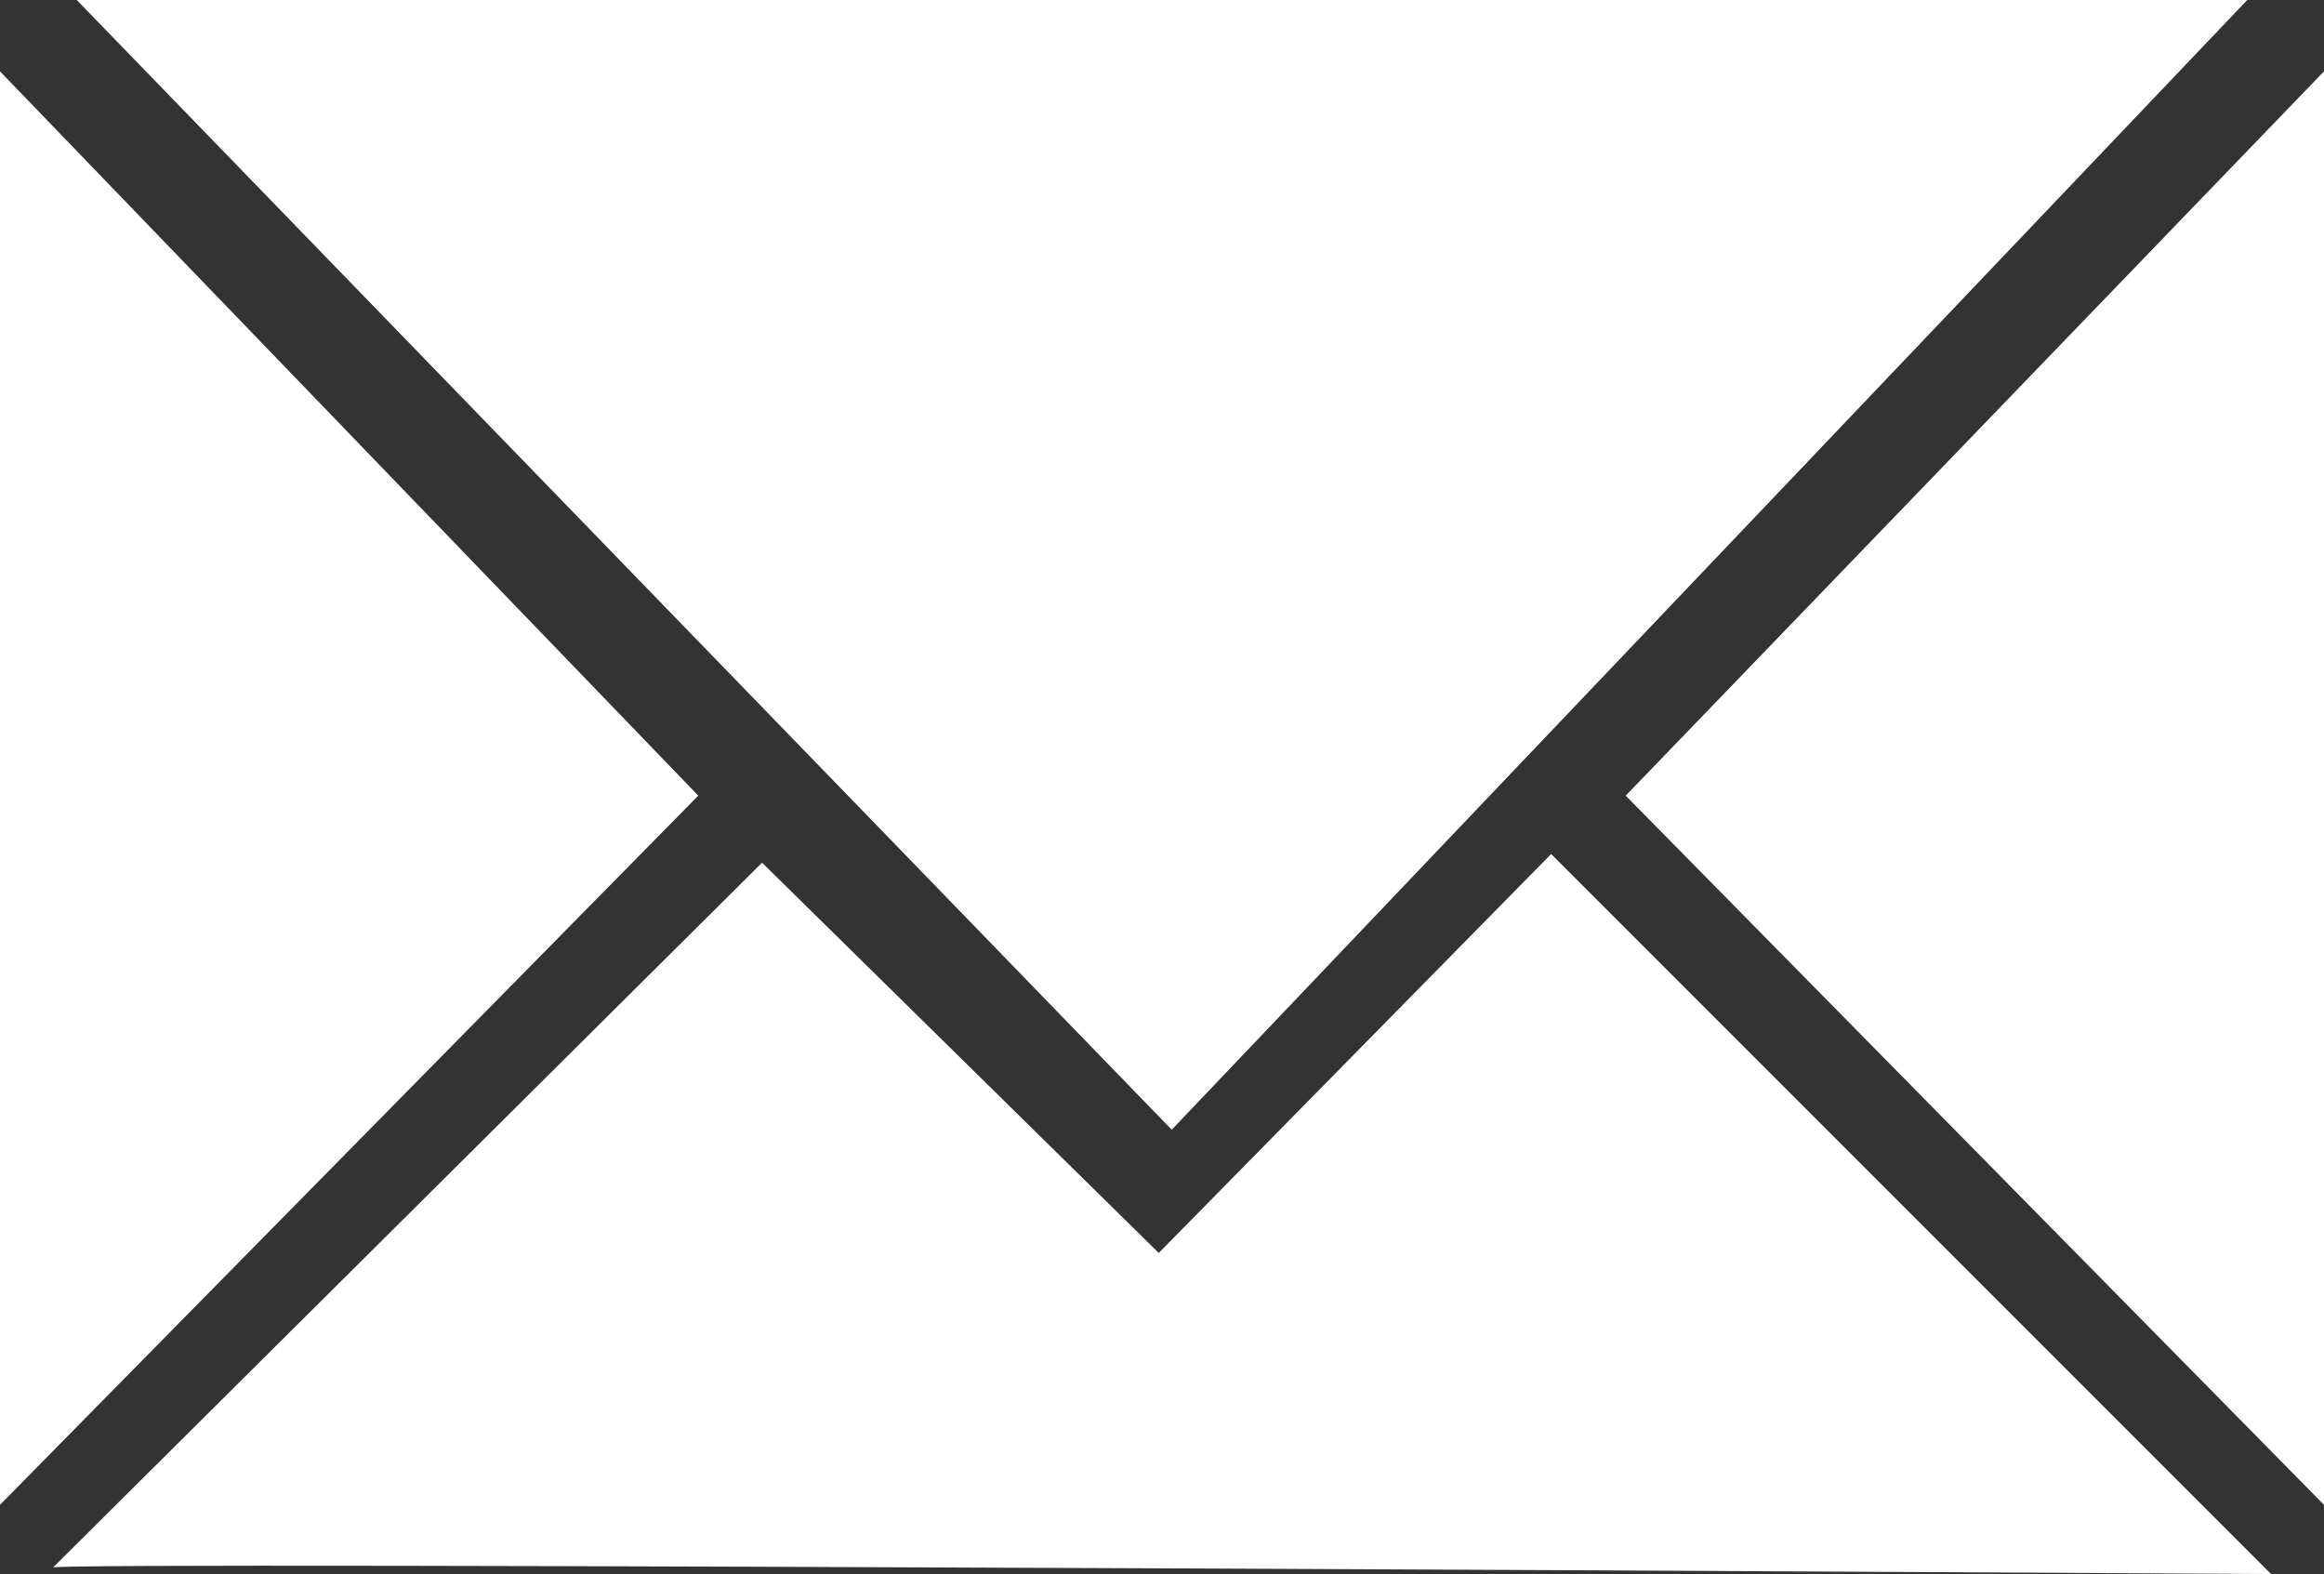
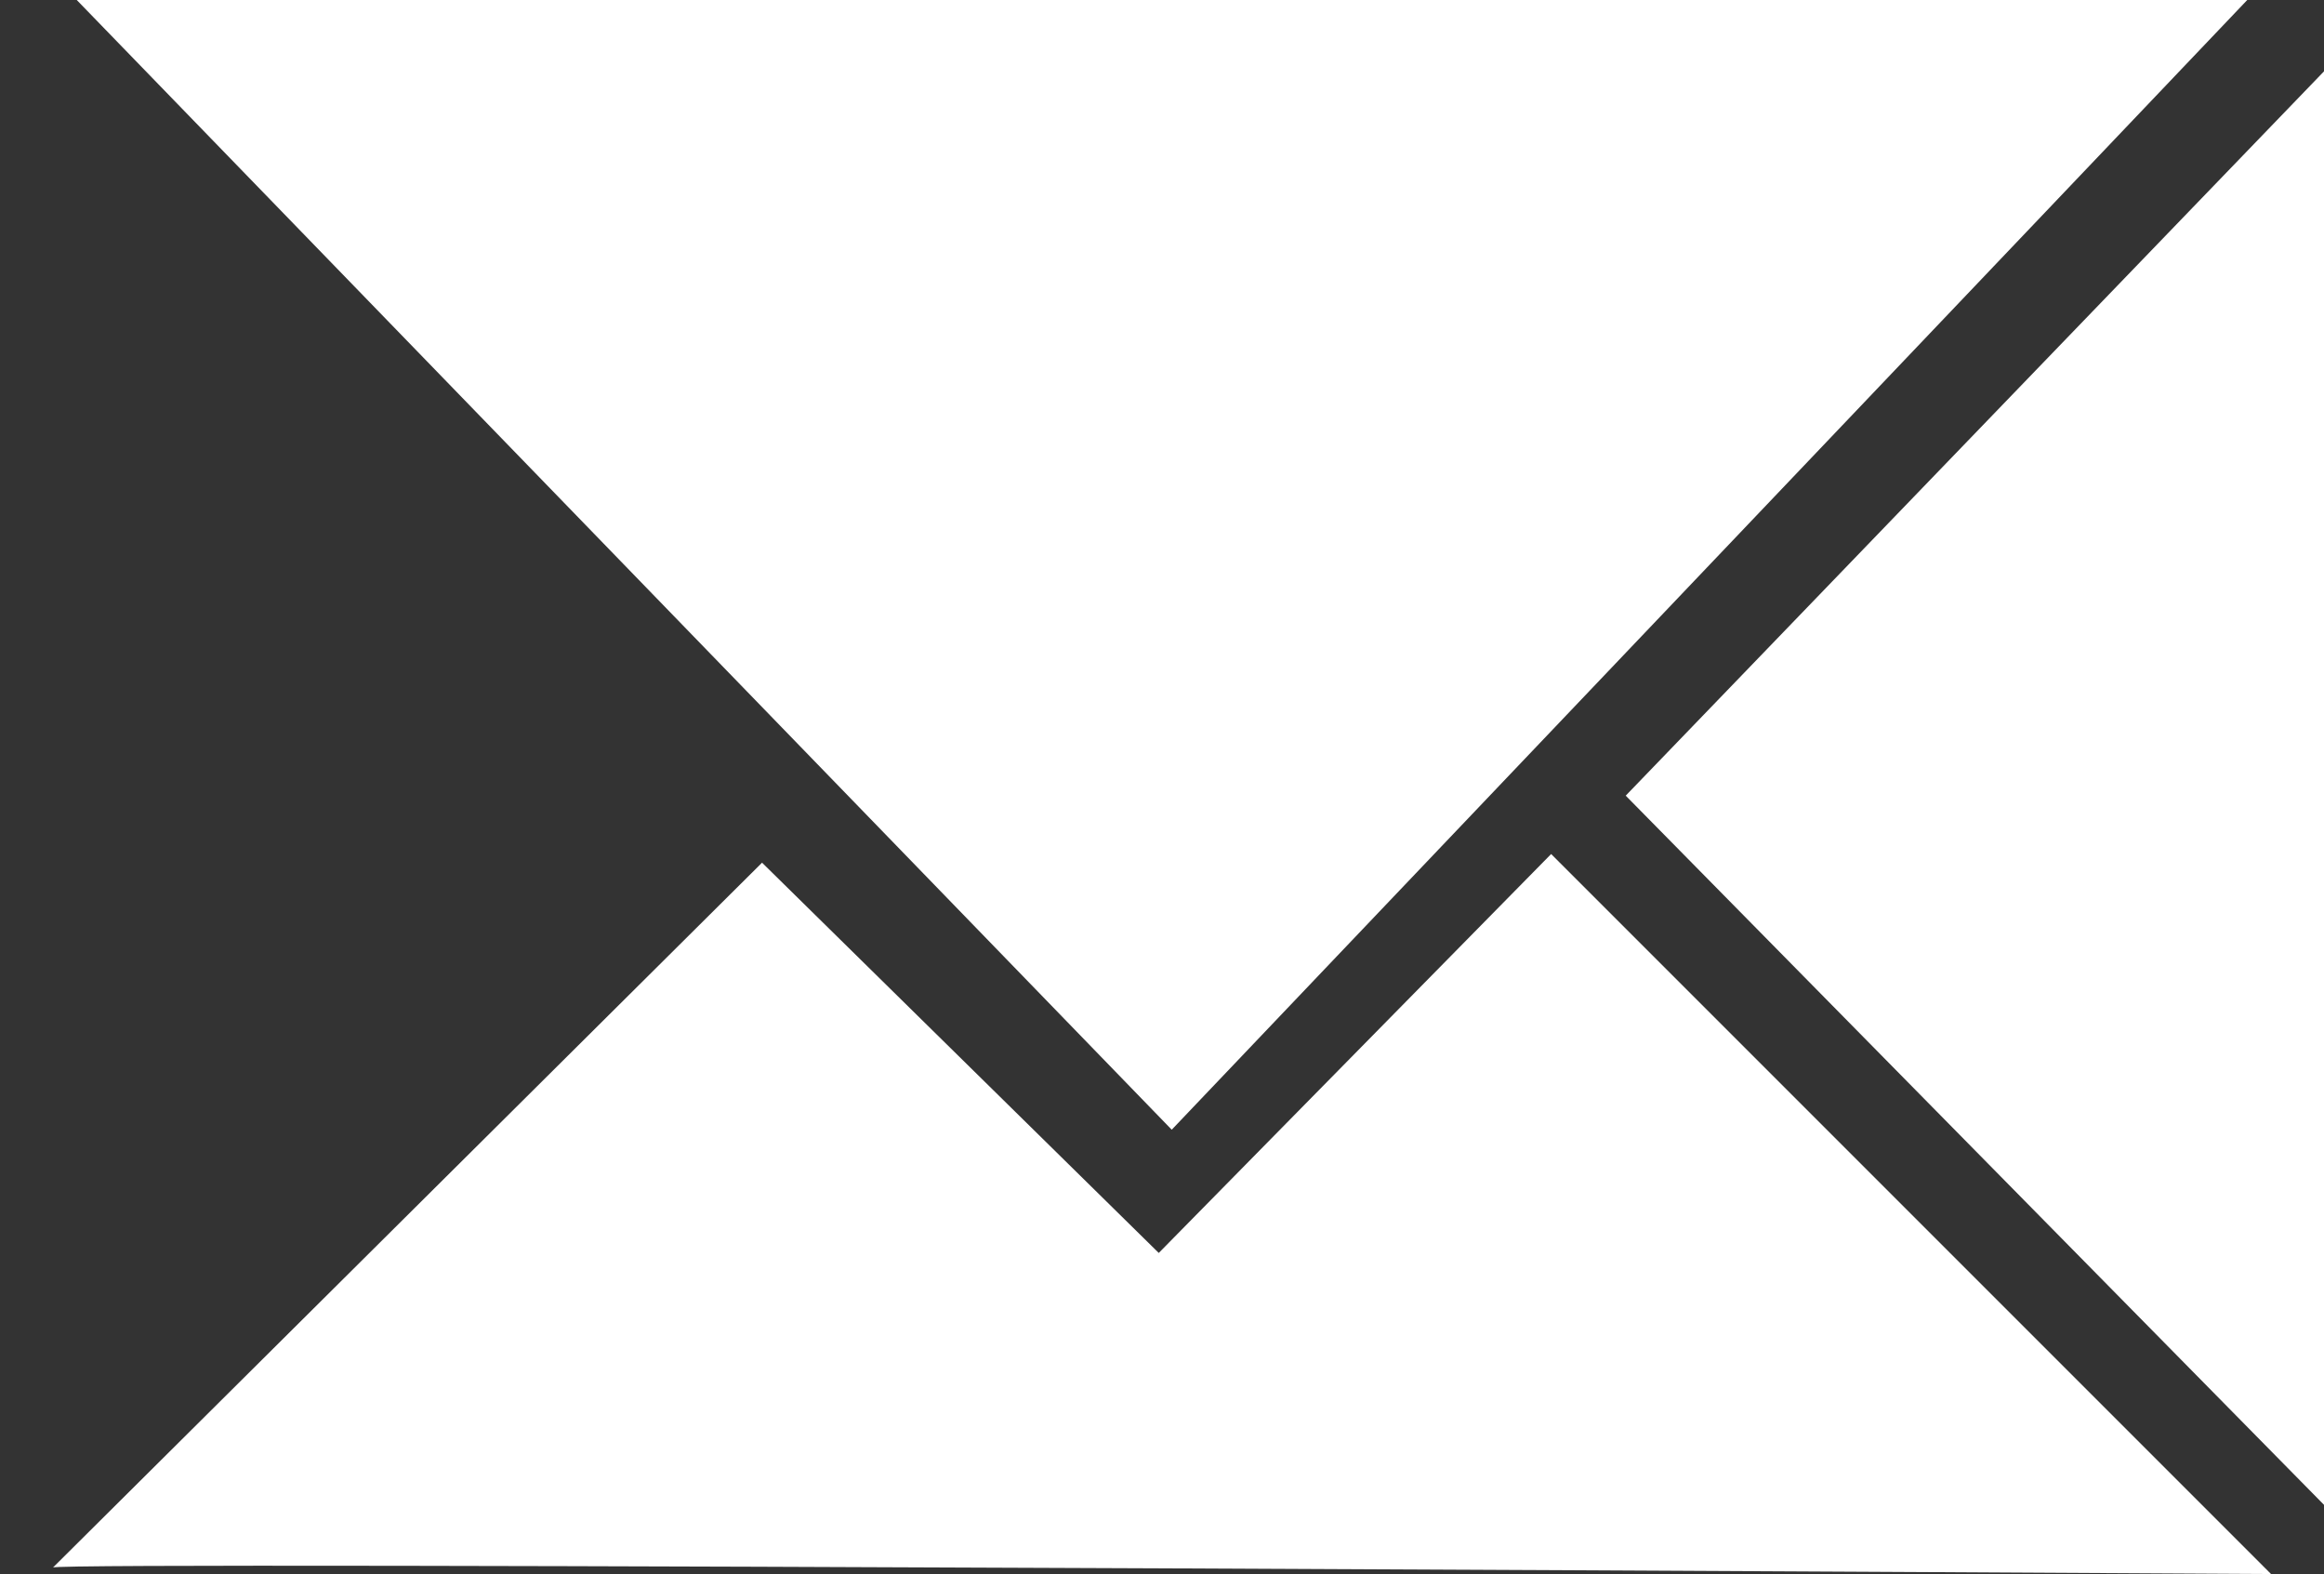
<svg xmlns="http://www.w3.org/2000/svg" id="Livello_2" data-name="Livello 2" viewBox="0 0 43 29.12">
  <rect x="0" y="0" width="43" height="29.12" fill="#333333" stroke="none" />
  <defs>
    <style>      .cls-1 {        fill: #fff;      }    </style>
  </defs>
  <g id="titoli_new" data-name="titoli new">
    <g>
      <polygon class="cls-1" points="1.42 0 21.68 20.9 41.58 0 1.42 0" />
-       <polygon class="cls-1" points="0 1.32 0 27.84 12.92 14.72 0 1.32" />
      <polygon class="cls-1" points="43 1.32 43 27.84 30.08 14.72 43 1.32" />
      <path class="cls-1" d="M.98,29l13.12-13.04,7.34,7.22,7.26-7.38,13.32,13.32s-41.04-.24-41.04-.12" />
    </g>
  </g>
</svg>